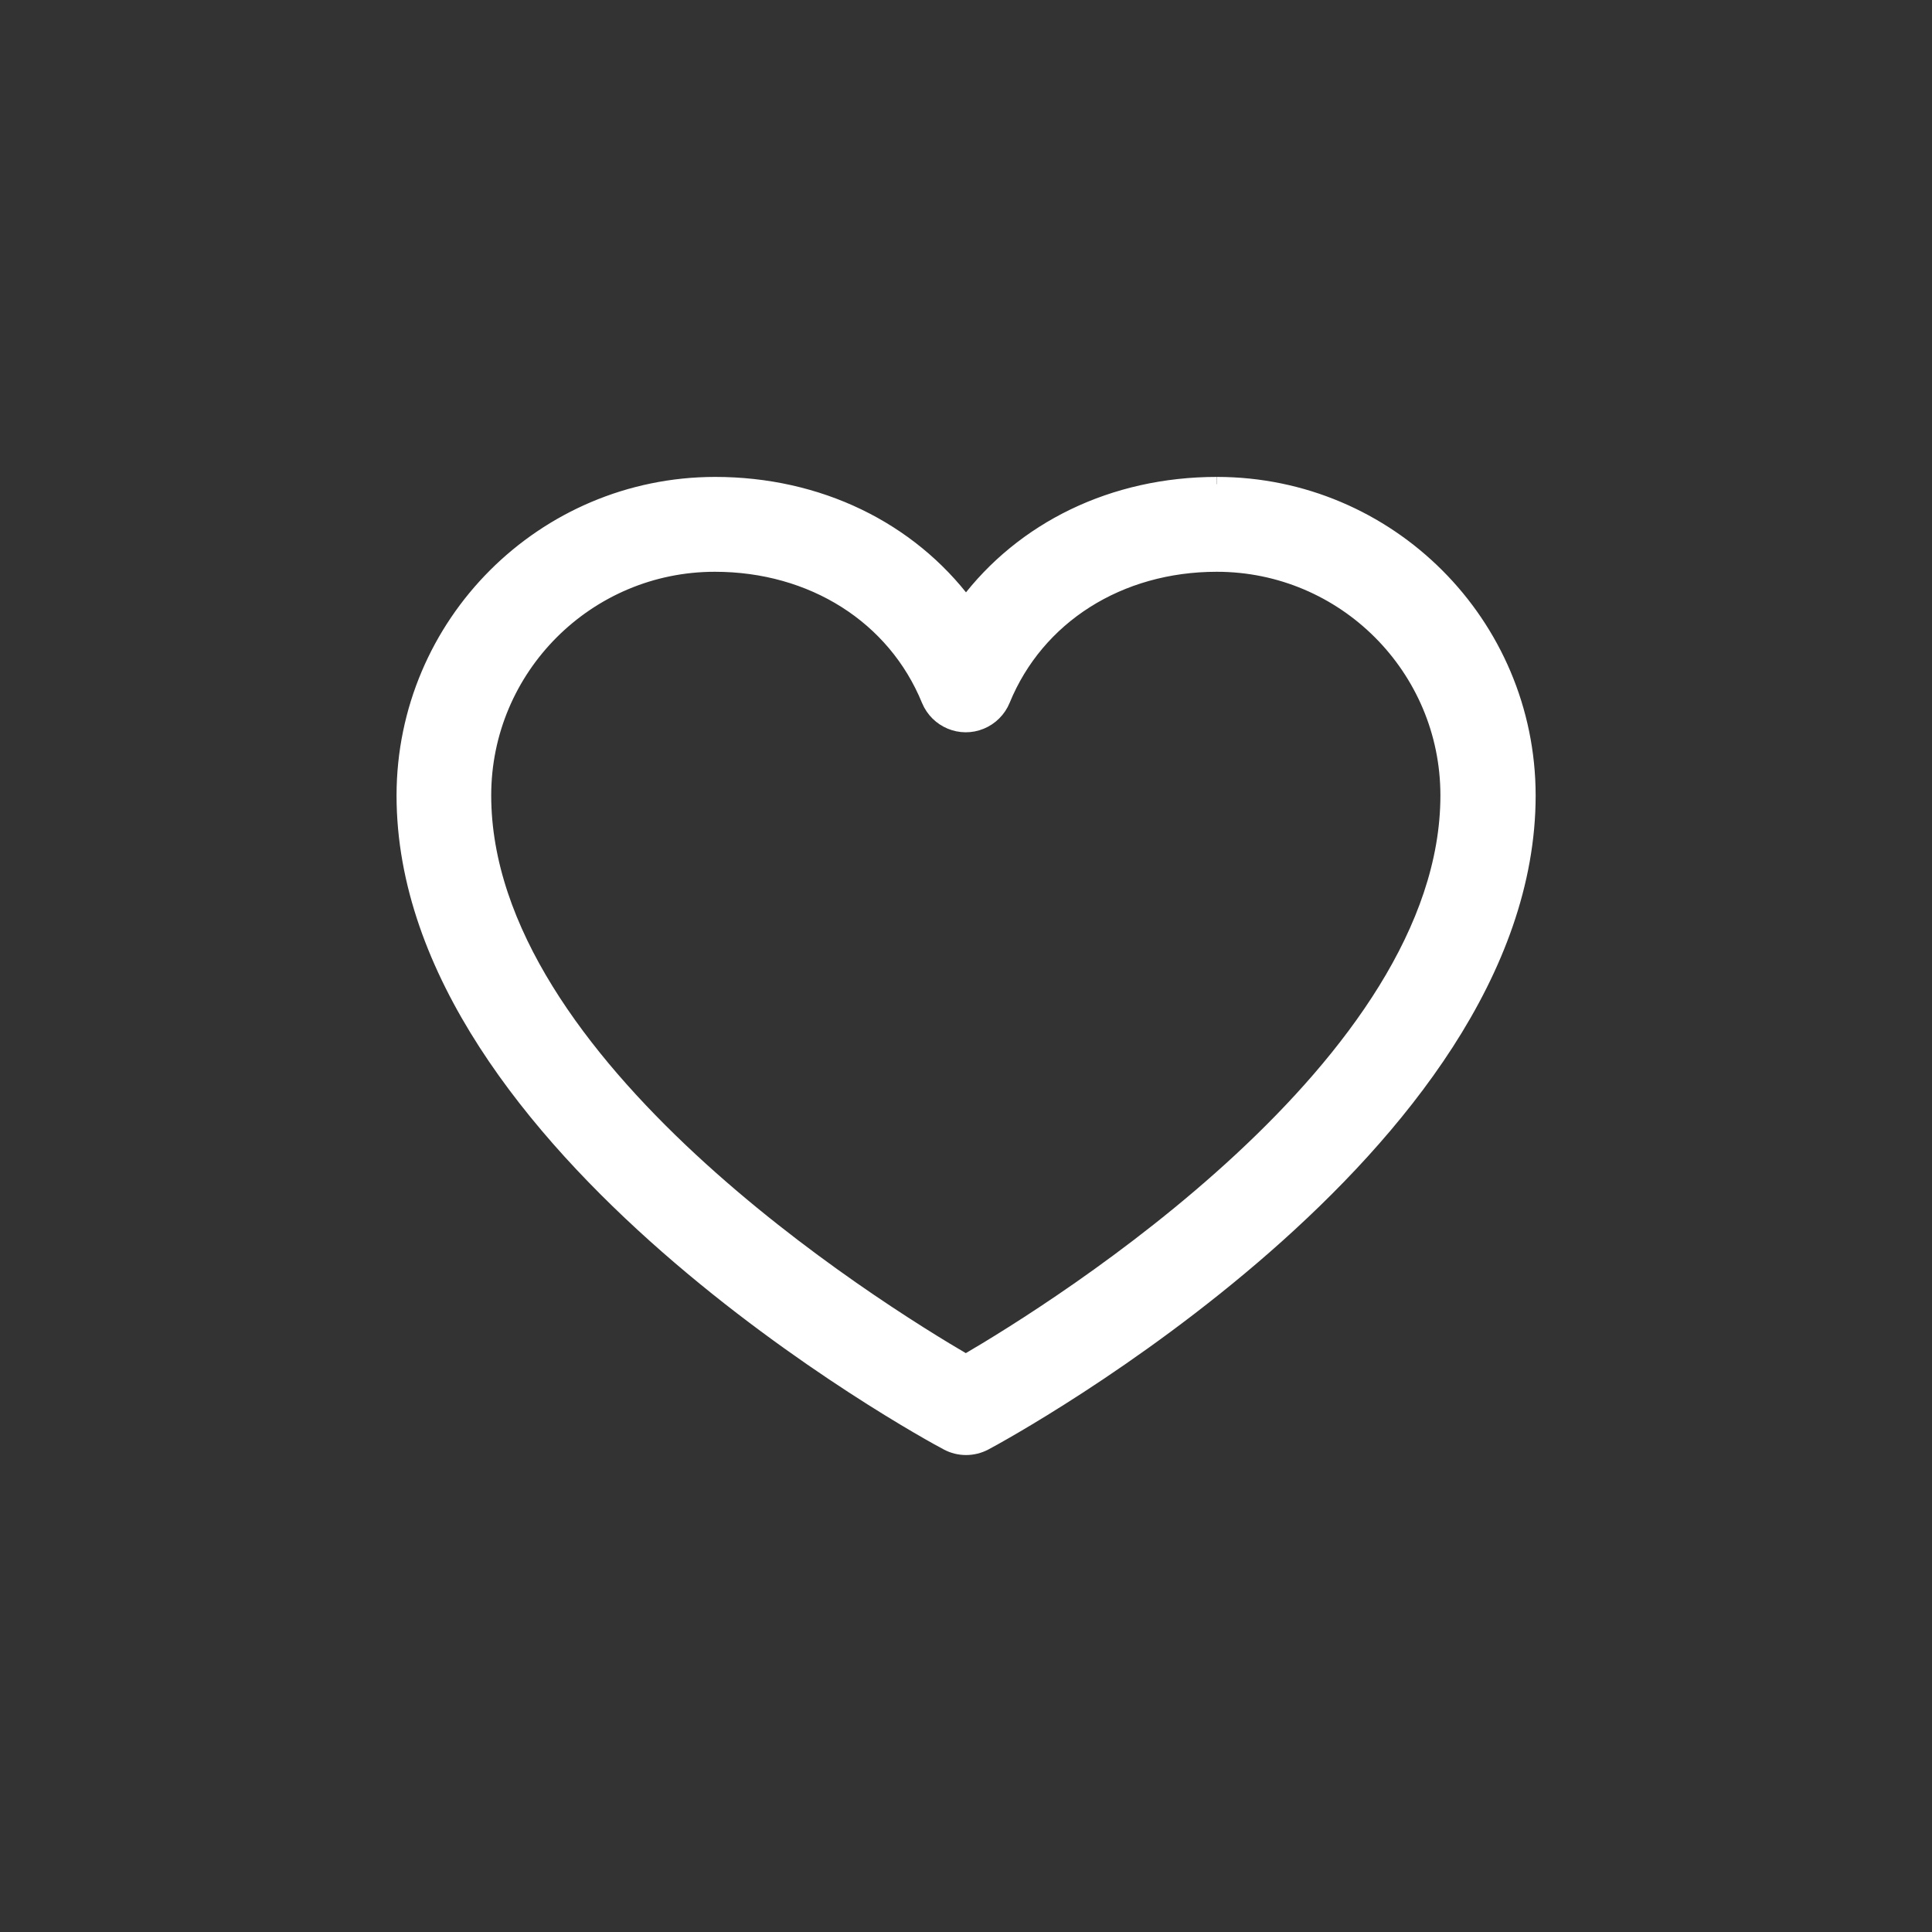
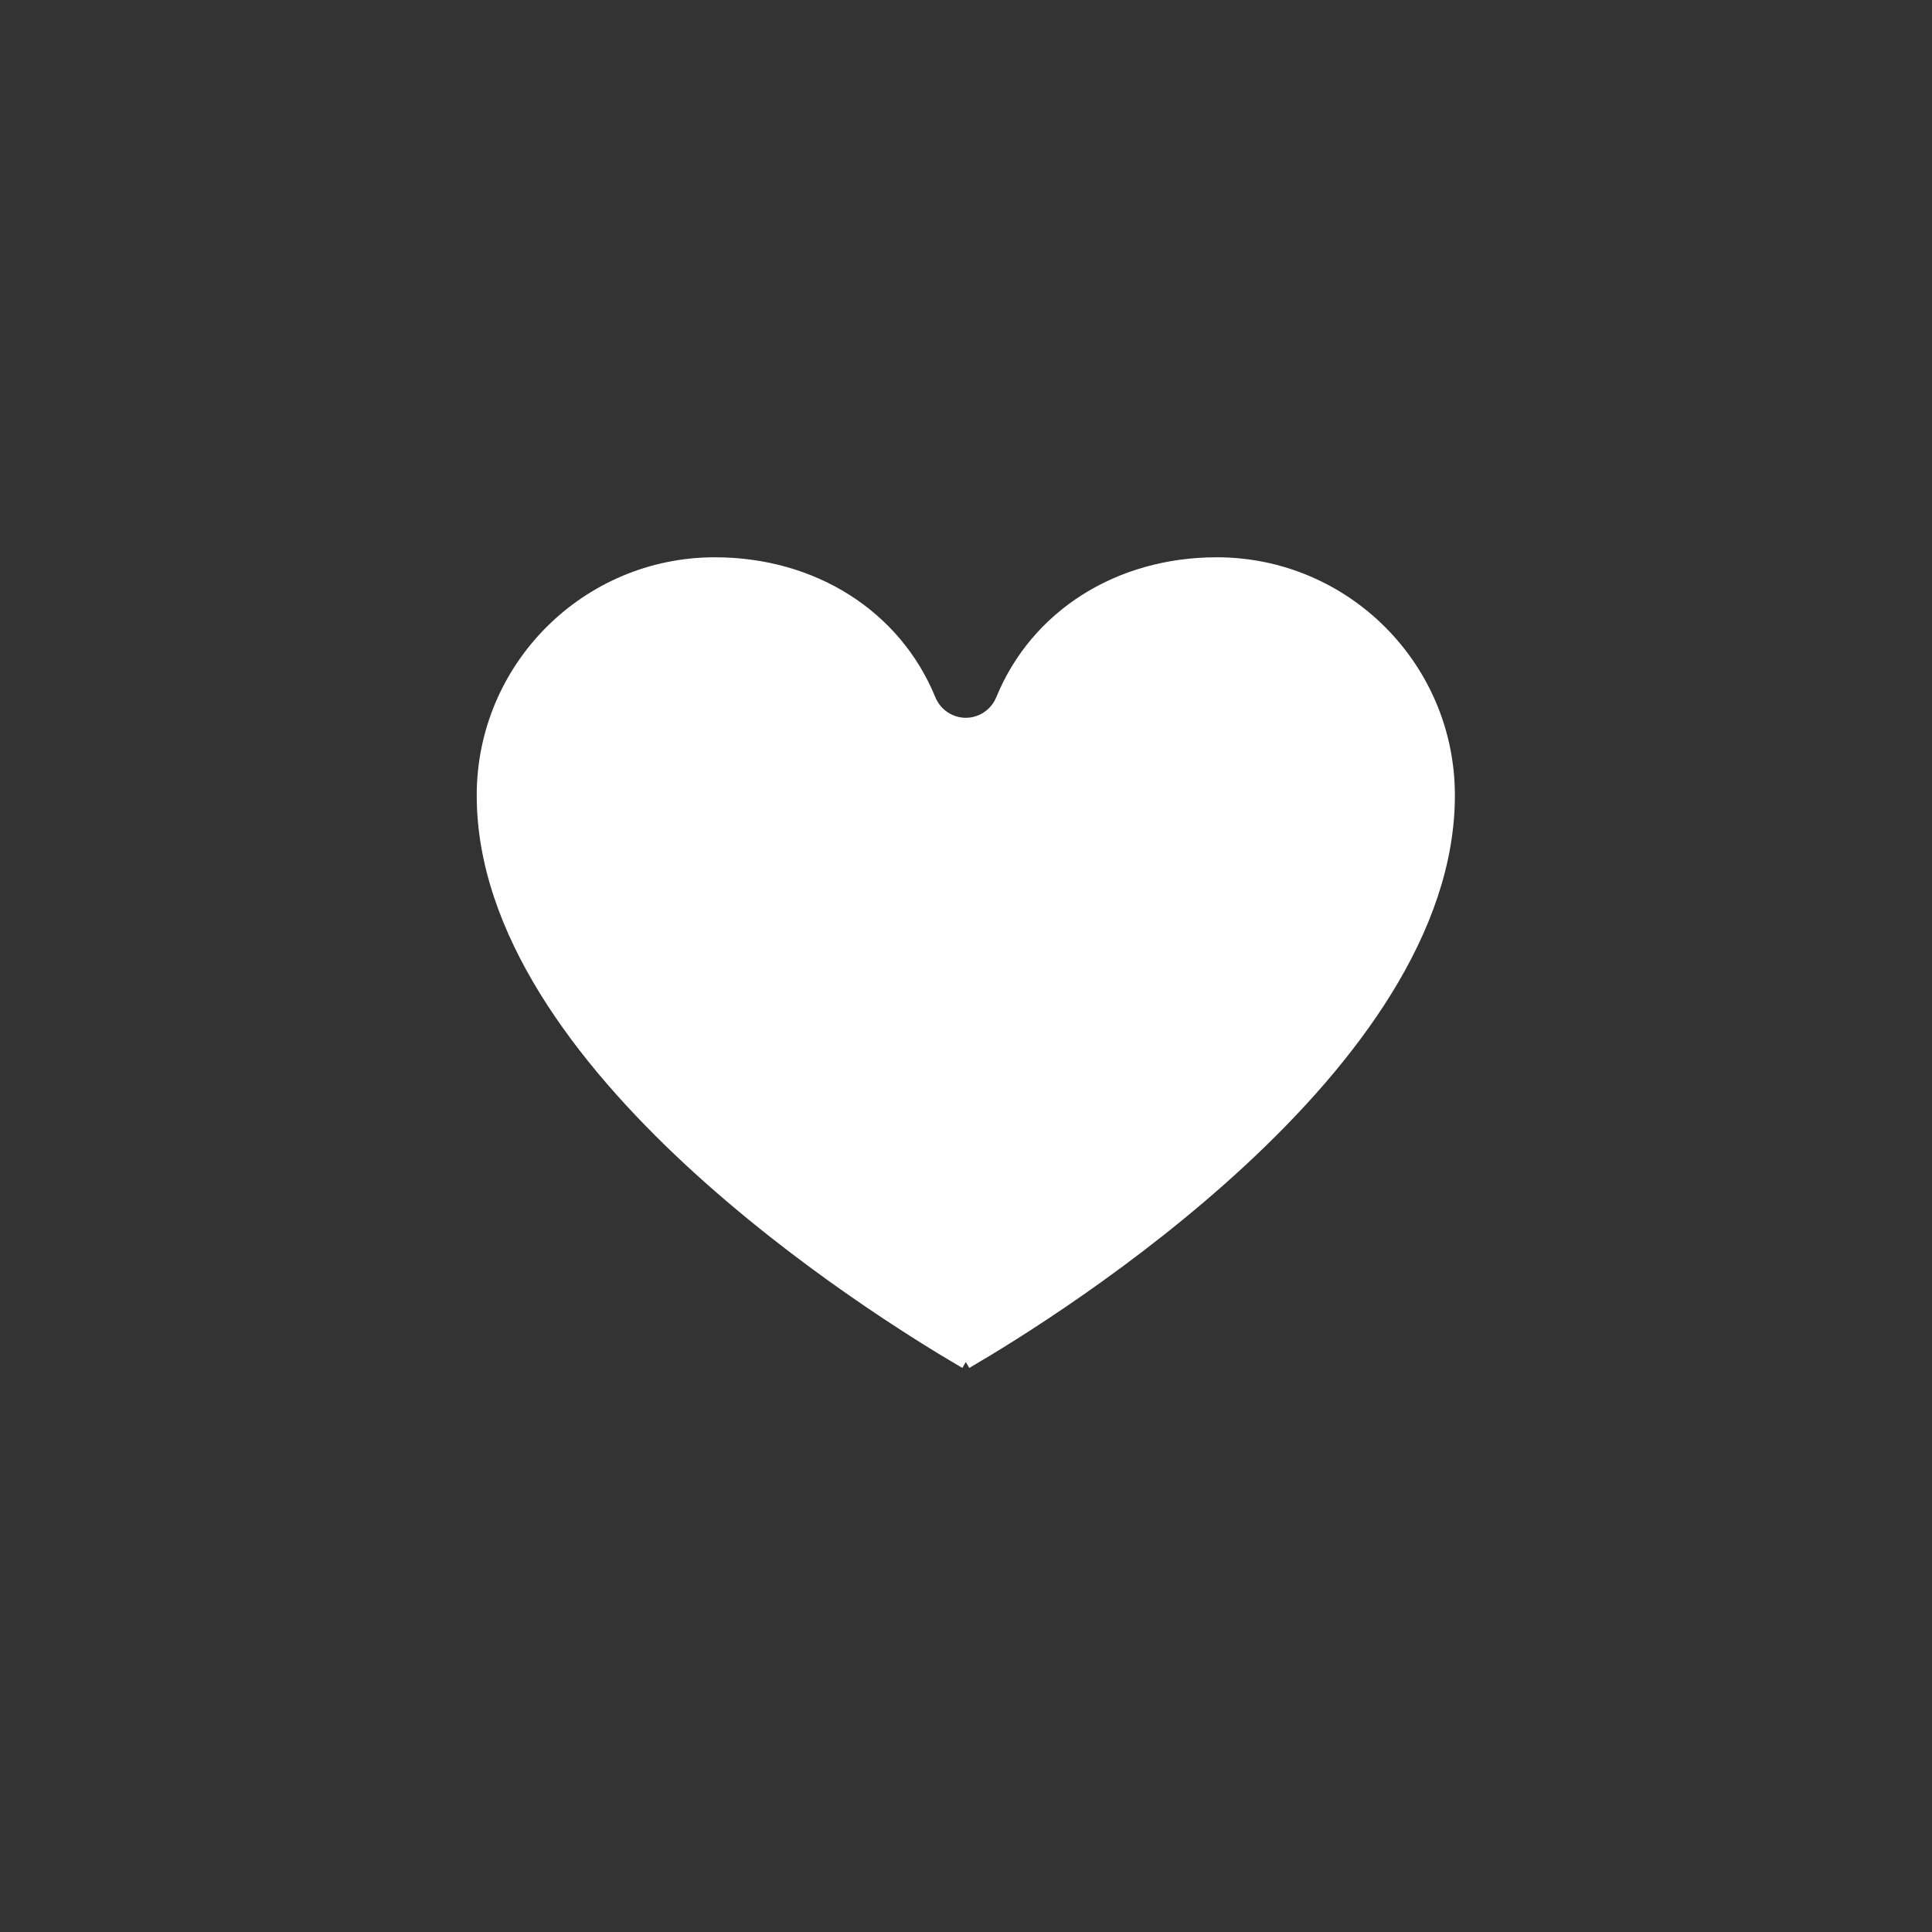
<svg xmlns="http://www.w3.org/2000/svg" id="Ebene_1" data-name="Ebene 1" viewBox="0 0 100 100">
  <rect x="0" y="0" width="100" height="100" fill="#333333" stroke="none" />
  <defs>
    <style>
      .cls-1 {
        fill: #fff;
        stroke: #fff;
        stroke-miterlimit: 2;
        stroke-width: .75px;
      }
    </style>
  </defs>
-   <path class="cls-1" d="M62.99,25.06c-5.37,0-10.06,2.31-12.99,6.21-2.93-3.9-7.63-6.21-12.99-6.21-8.89.01-16.1,7.22-16.11,16.11,0,18.19,26.97,32.92,28.12,33.52.61.33,1.35.33,1.97,0,1.15-.61,28.12-15.33,28.12-33.52-.01-8.89-7.22-16.1-16.11-16.11M50,70.48c-4.75-2.77-24.95-15.36-24.95-29.31,0-6.6,5.36-11.95,11.95-11.95,5.05,0,9.3,2.69,11.07,7.02.44,1.06,1.65,1.57,2.71,1.13.51-.21.92-.62,1.13-1.13,1.77-4.33,6.02-7.02,11.07-7.02,6.6,0,11.95,5.36,11.95,11.95,0,13.93-20.21,26.55-24.95,29.31" />
+   <path class="cls-1" d="M62.99,25.06M50,70.48c-4.75-2.77-24.95-15.36-24.95-29.31,0-6.6,5.36-11.95,11.95-11.95,5.05,0,9.3,2.69,11.07,7.02.44,1.06,1.65,1.57,2.71,1.13.51-.21.92-.62,1.13-1.13,1.77-4.33,6.02-7.02,11.07-7.02,6.6,0,11.95,5.36,11.95,11.95,0,13.93-20.21,26.55-24.95,29.31" />
</svg>